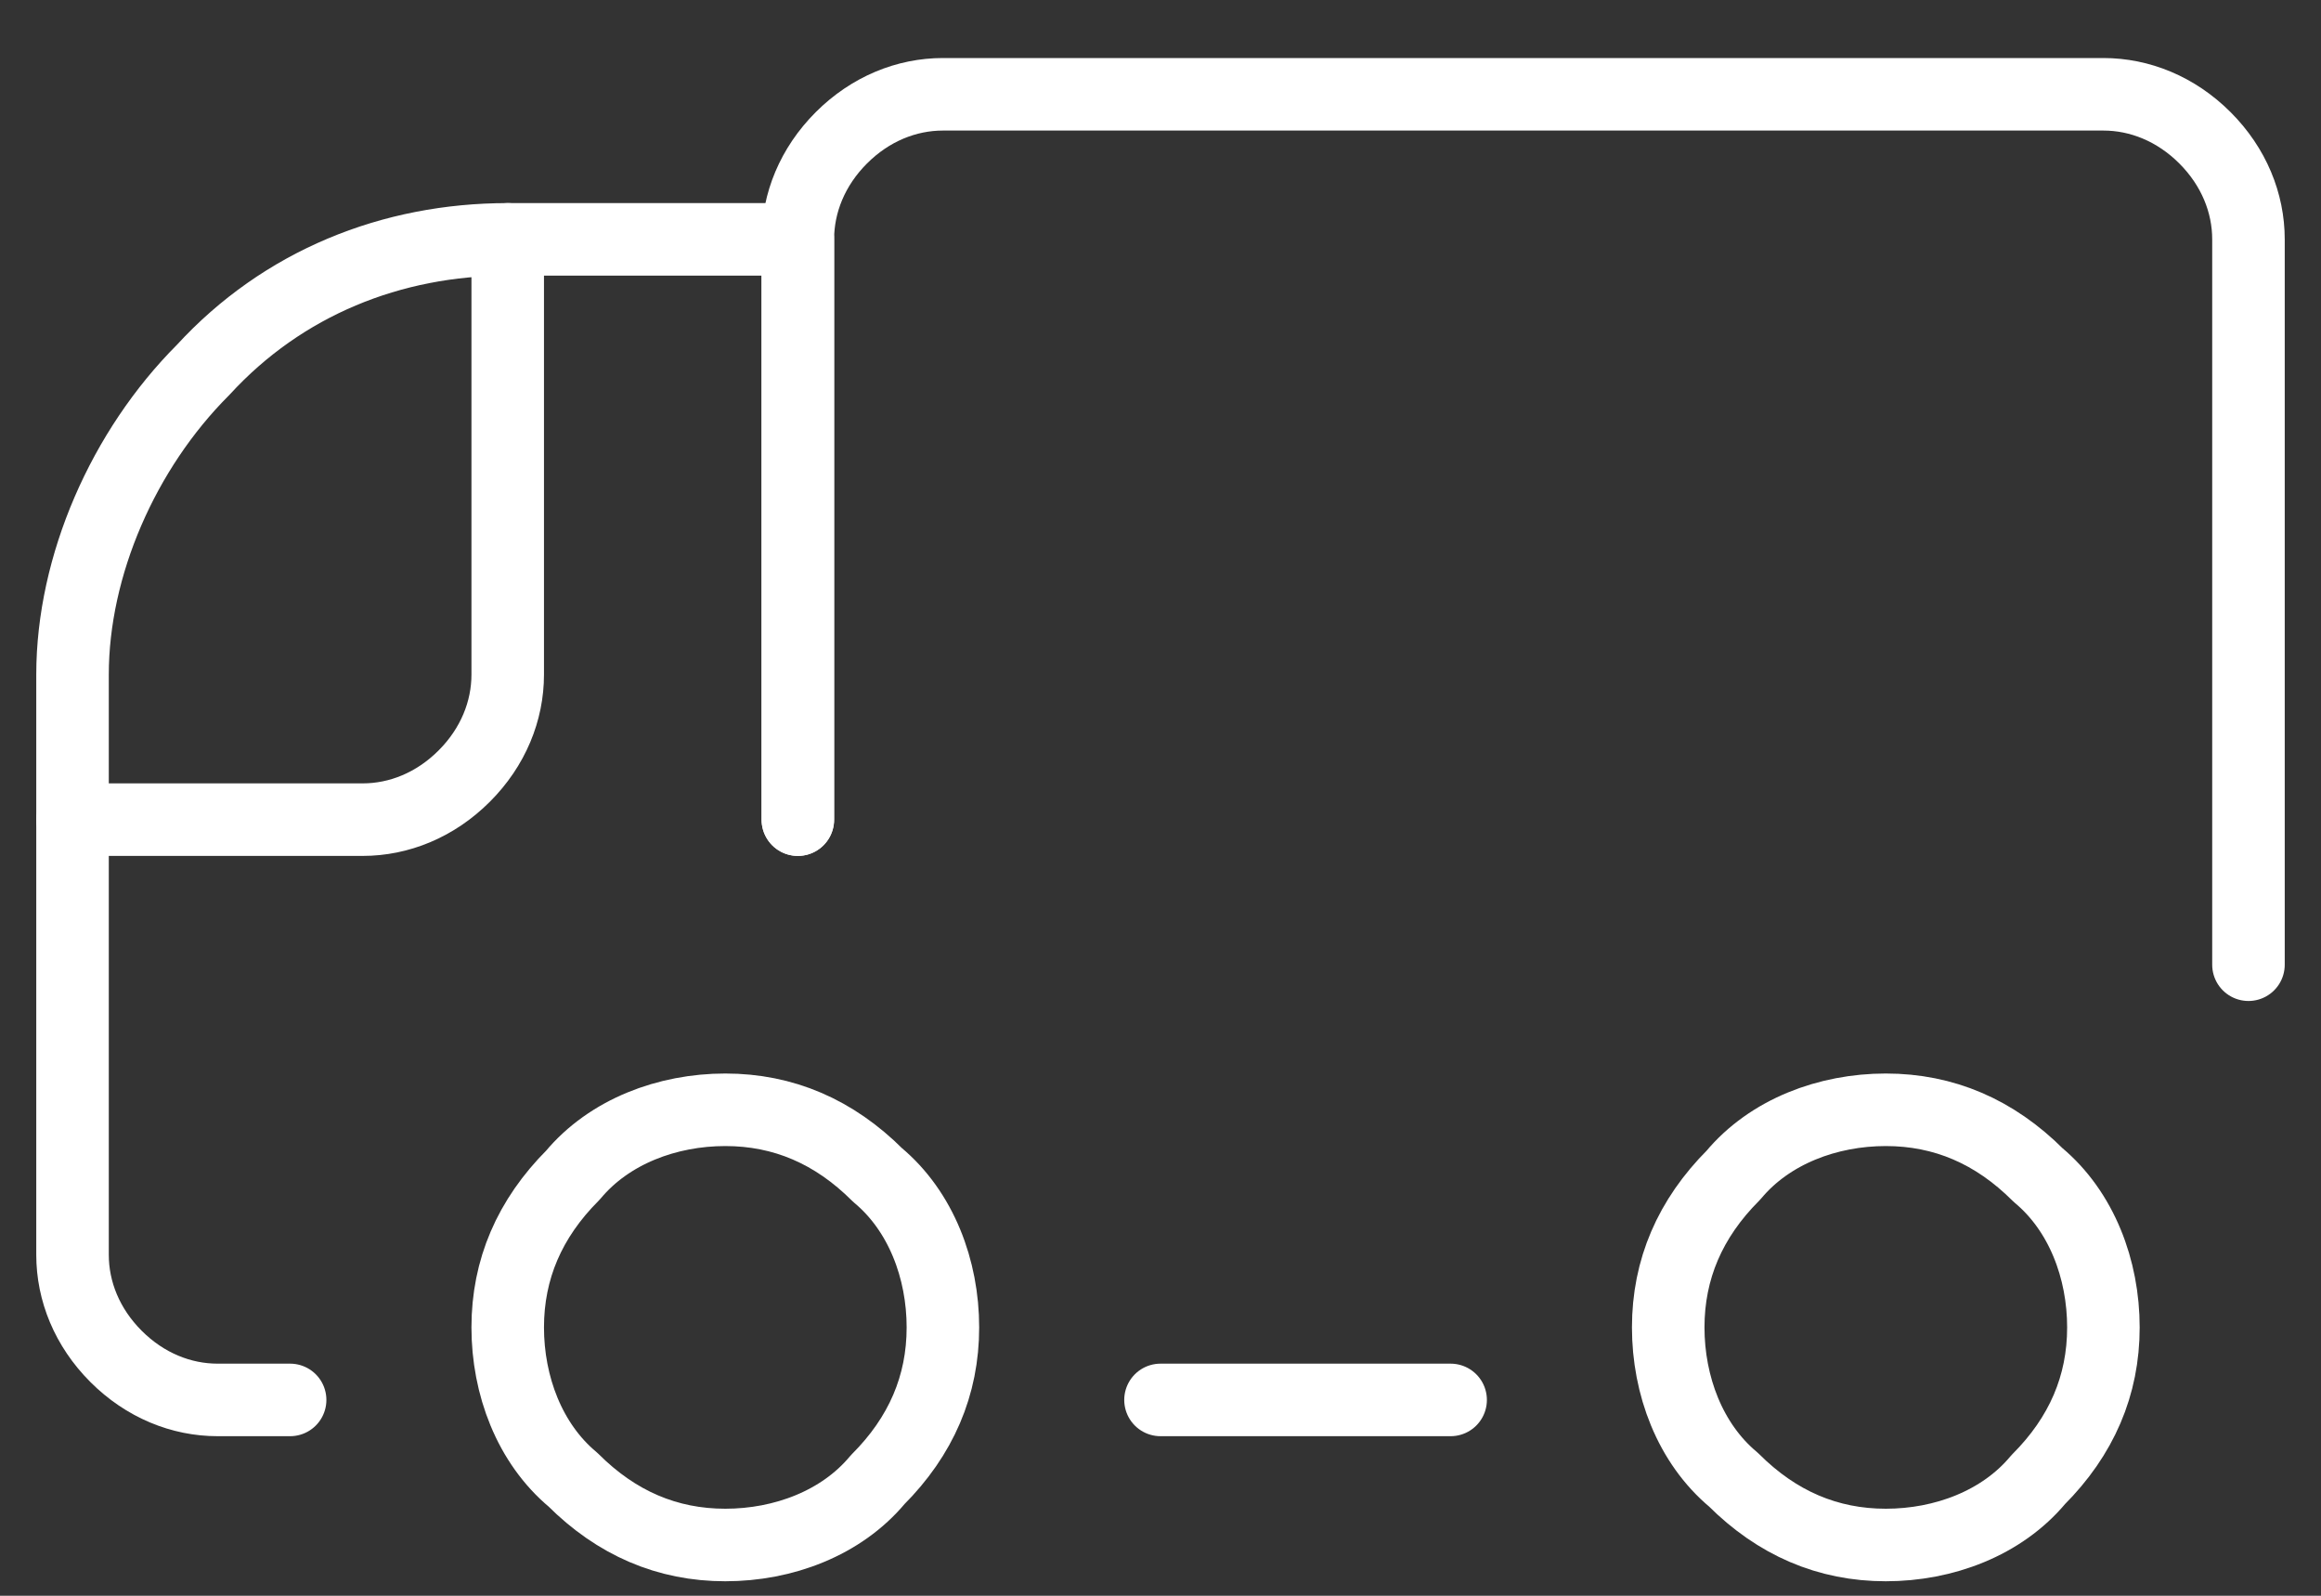
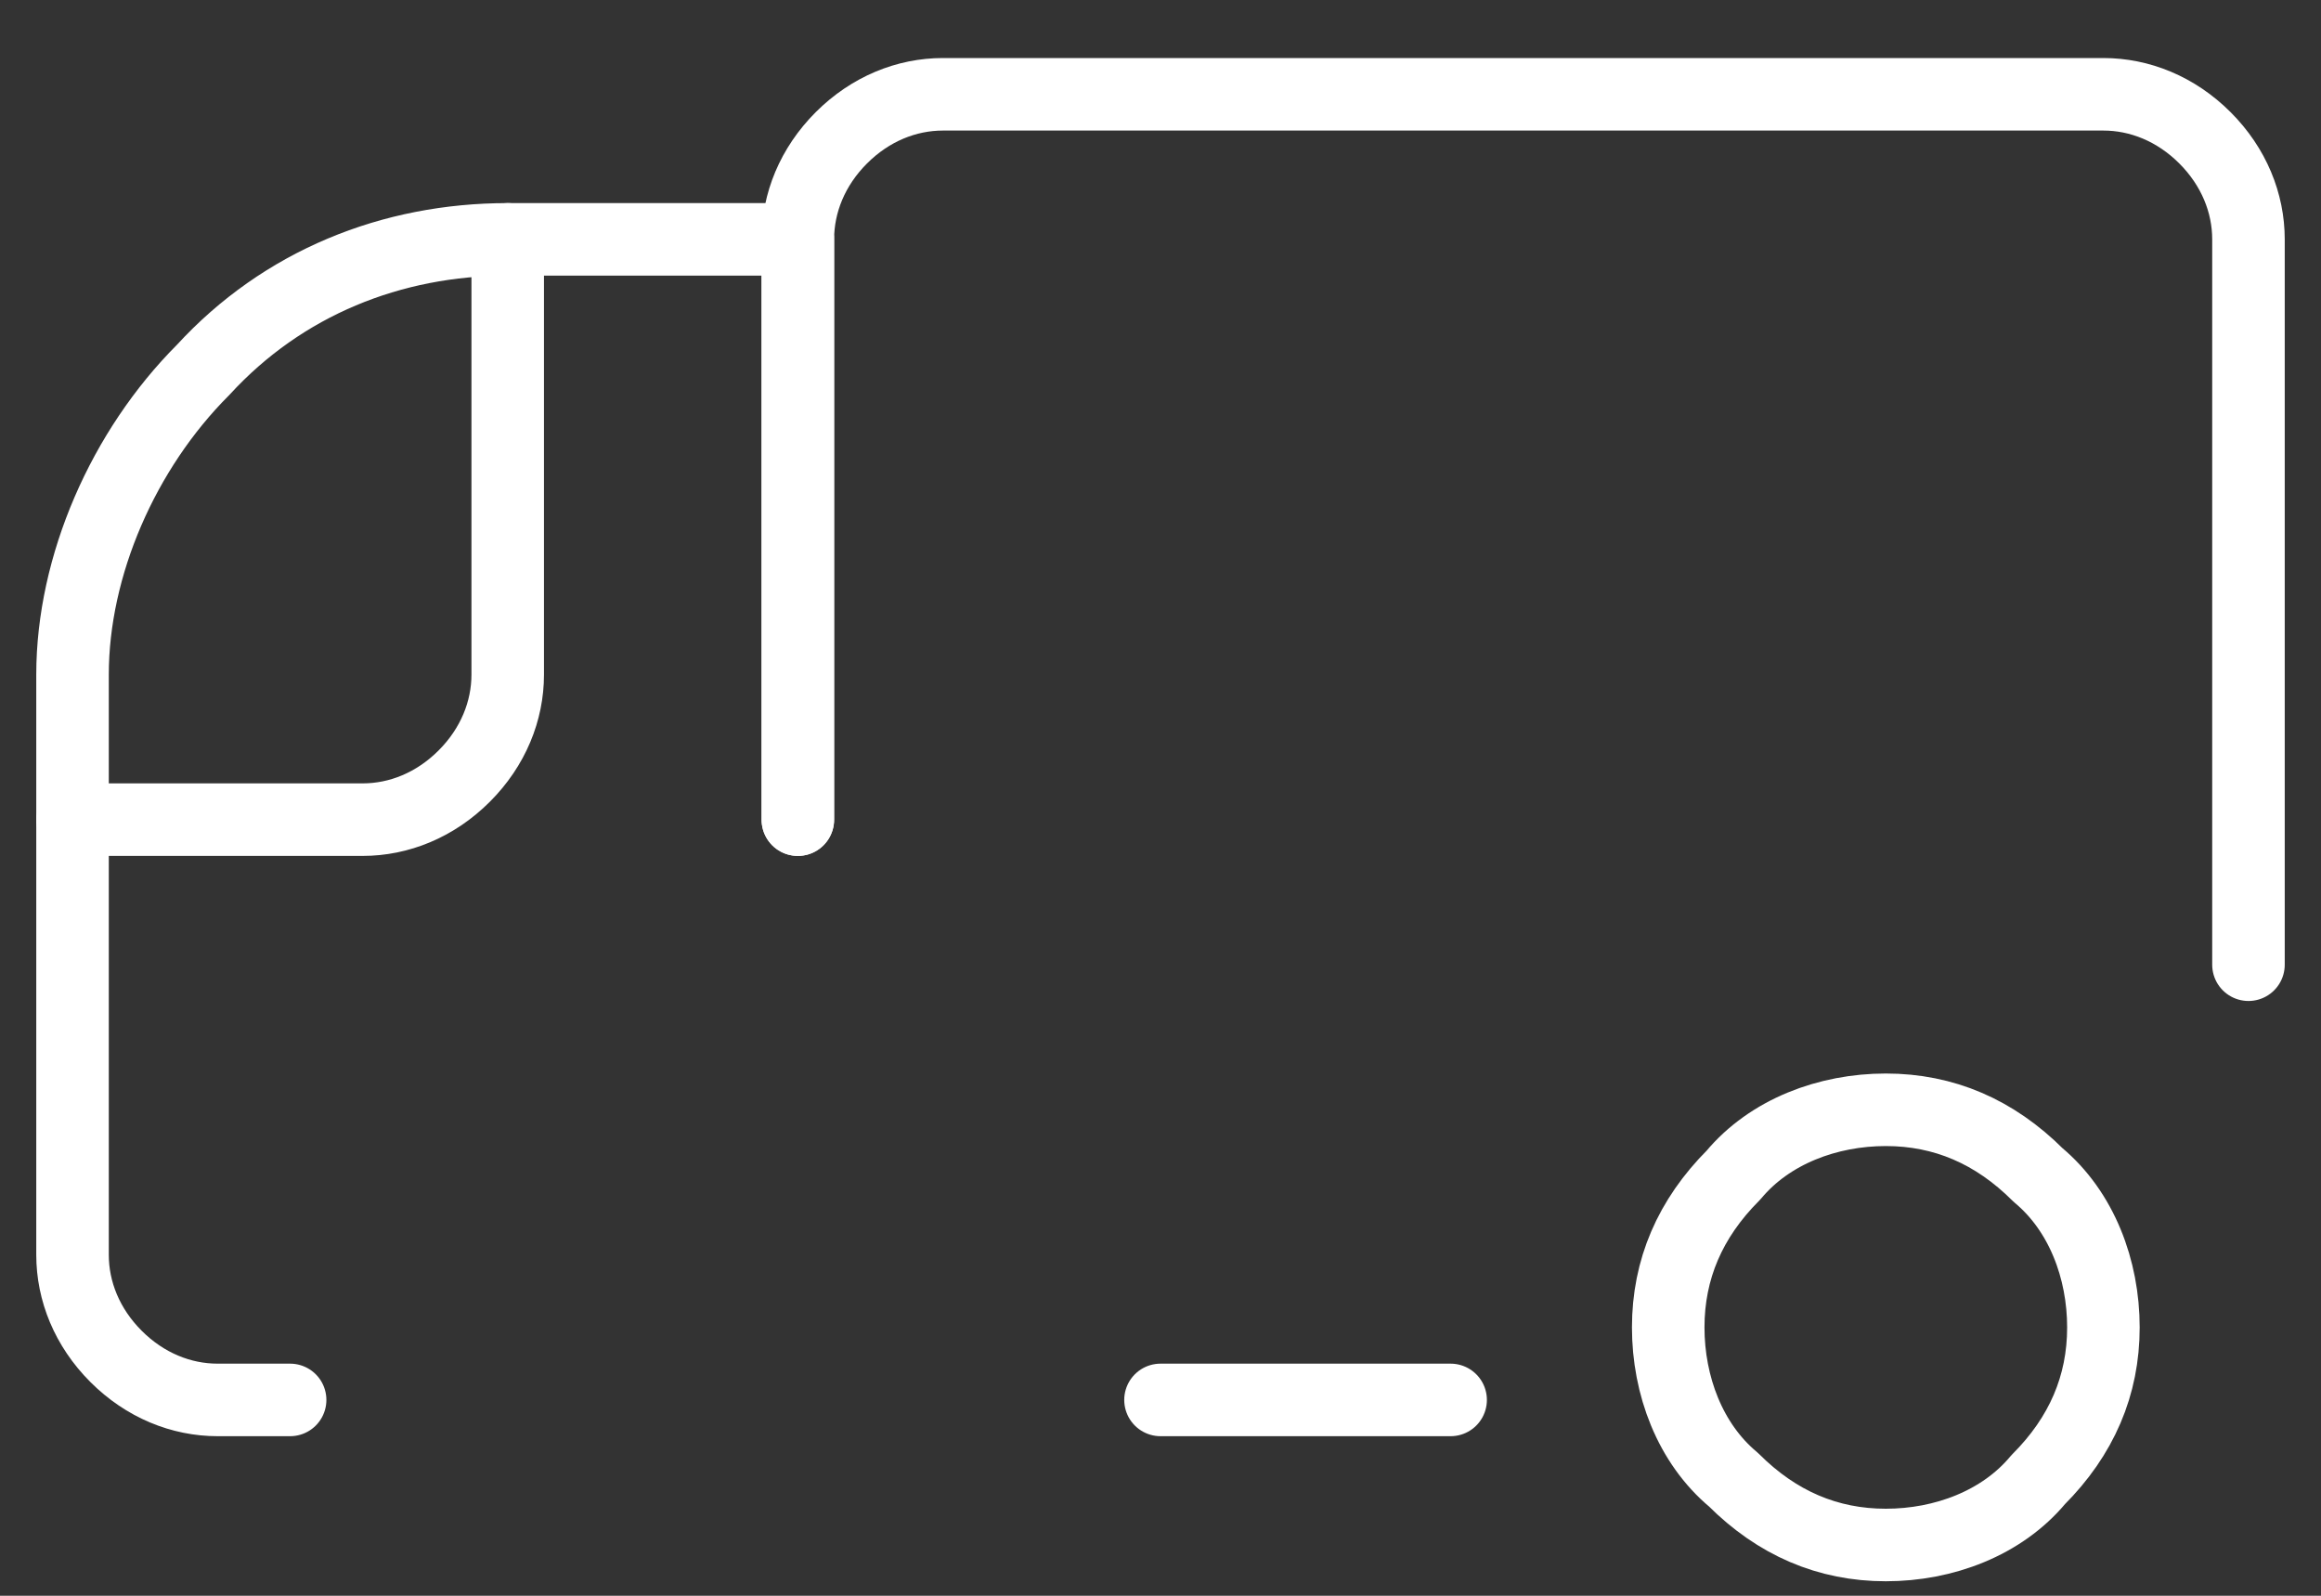
<svg xmlns="http://www.w3.org/2000/svg" id="Laag_1" data-name="Laag 1" version="1.1" viewBox="0 0 32 22">
  <rect x="0" y="0" width="32" height="22" fill="#333333" stroke="none" />
  <defs>
    <style>
      .cls-1 {
        fill: none;
        stroke: #fff;
        stroke-linecap: round;
        stroke-linejoin: round;
      }
    </style>
  </defs>
  <path class="cls-1" d="M31,13.3V3.3c0-.5-.2-1-.6-1.4-.4-.4-.9-.6-1.4-.6H13c-.5,0-1,.2-1.4.6-.4.4-.6.9-.6,1.4v8" />
  <path class="cls-1" d="M11,11.3V3.3h-4c-1.6,0-3.1.6-4.2,1.8-1.1,1.1-1.8,2.7-1.8,4.2v8c0,.5.2,1,.6,1.4.4.4.9.6,1.4.6h1" />
  <path class="cls-1" d="M1,11.3h4c.5,0,1-.2,1.4-.6.4-.4.6-.9.6-1.4V3.3" />
-   <path class="cls-1" d="M7,18.3c0,.8.3,1.6.9,2.1.6.6,1.3.9,2.1.9s1.6-.3,2.1-.9c.6-.6.9-1.3.9-2.1s-.3-1.6-.9-2.1c-.6-.6-1.3-.9-2.1-.9s-1.6.3-2.1.9c-.6.6-.9,1.3-.9,2.1h0Z" />
  <path class="cls-1" d="M23,18.3c0,.8.3,1.6.9,2.1.6.6,1.3.9,2.1.9s1.6-.3,2.1-.9c.6-.6.9-1.3.9-2.1s-.3-1.6-.9-2.1c-.6-.6-1.3-.9-2.1-.9s-1.6.3-2.1.9c-.6.6-.9,1.3-.9,2.1Z" />
  <path class="cls-1" d="M16,19.3h4" />
</svg>